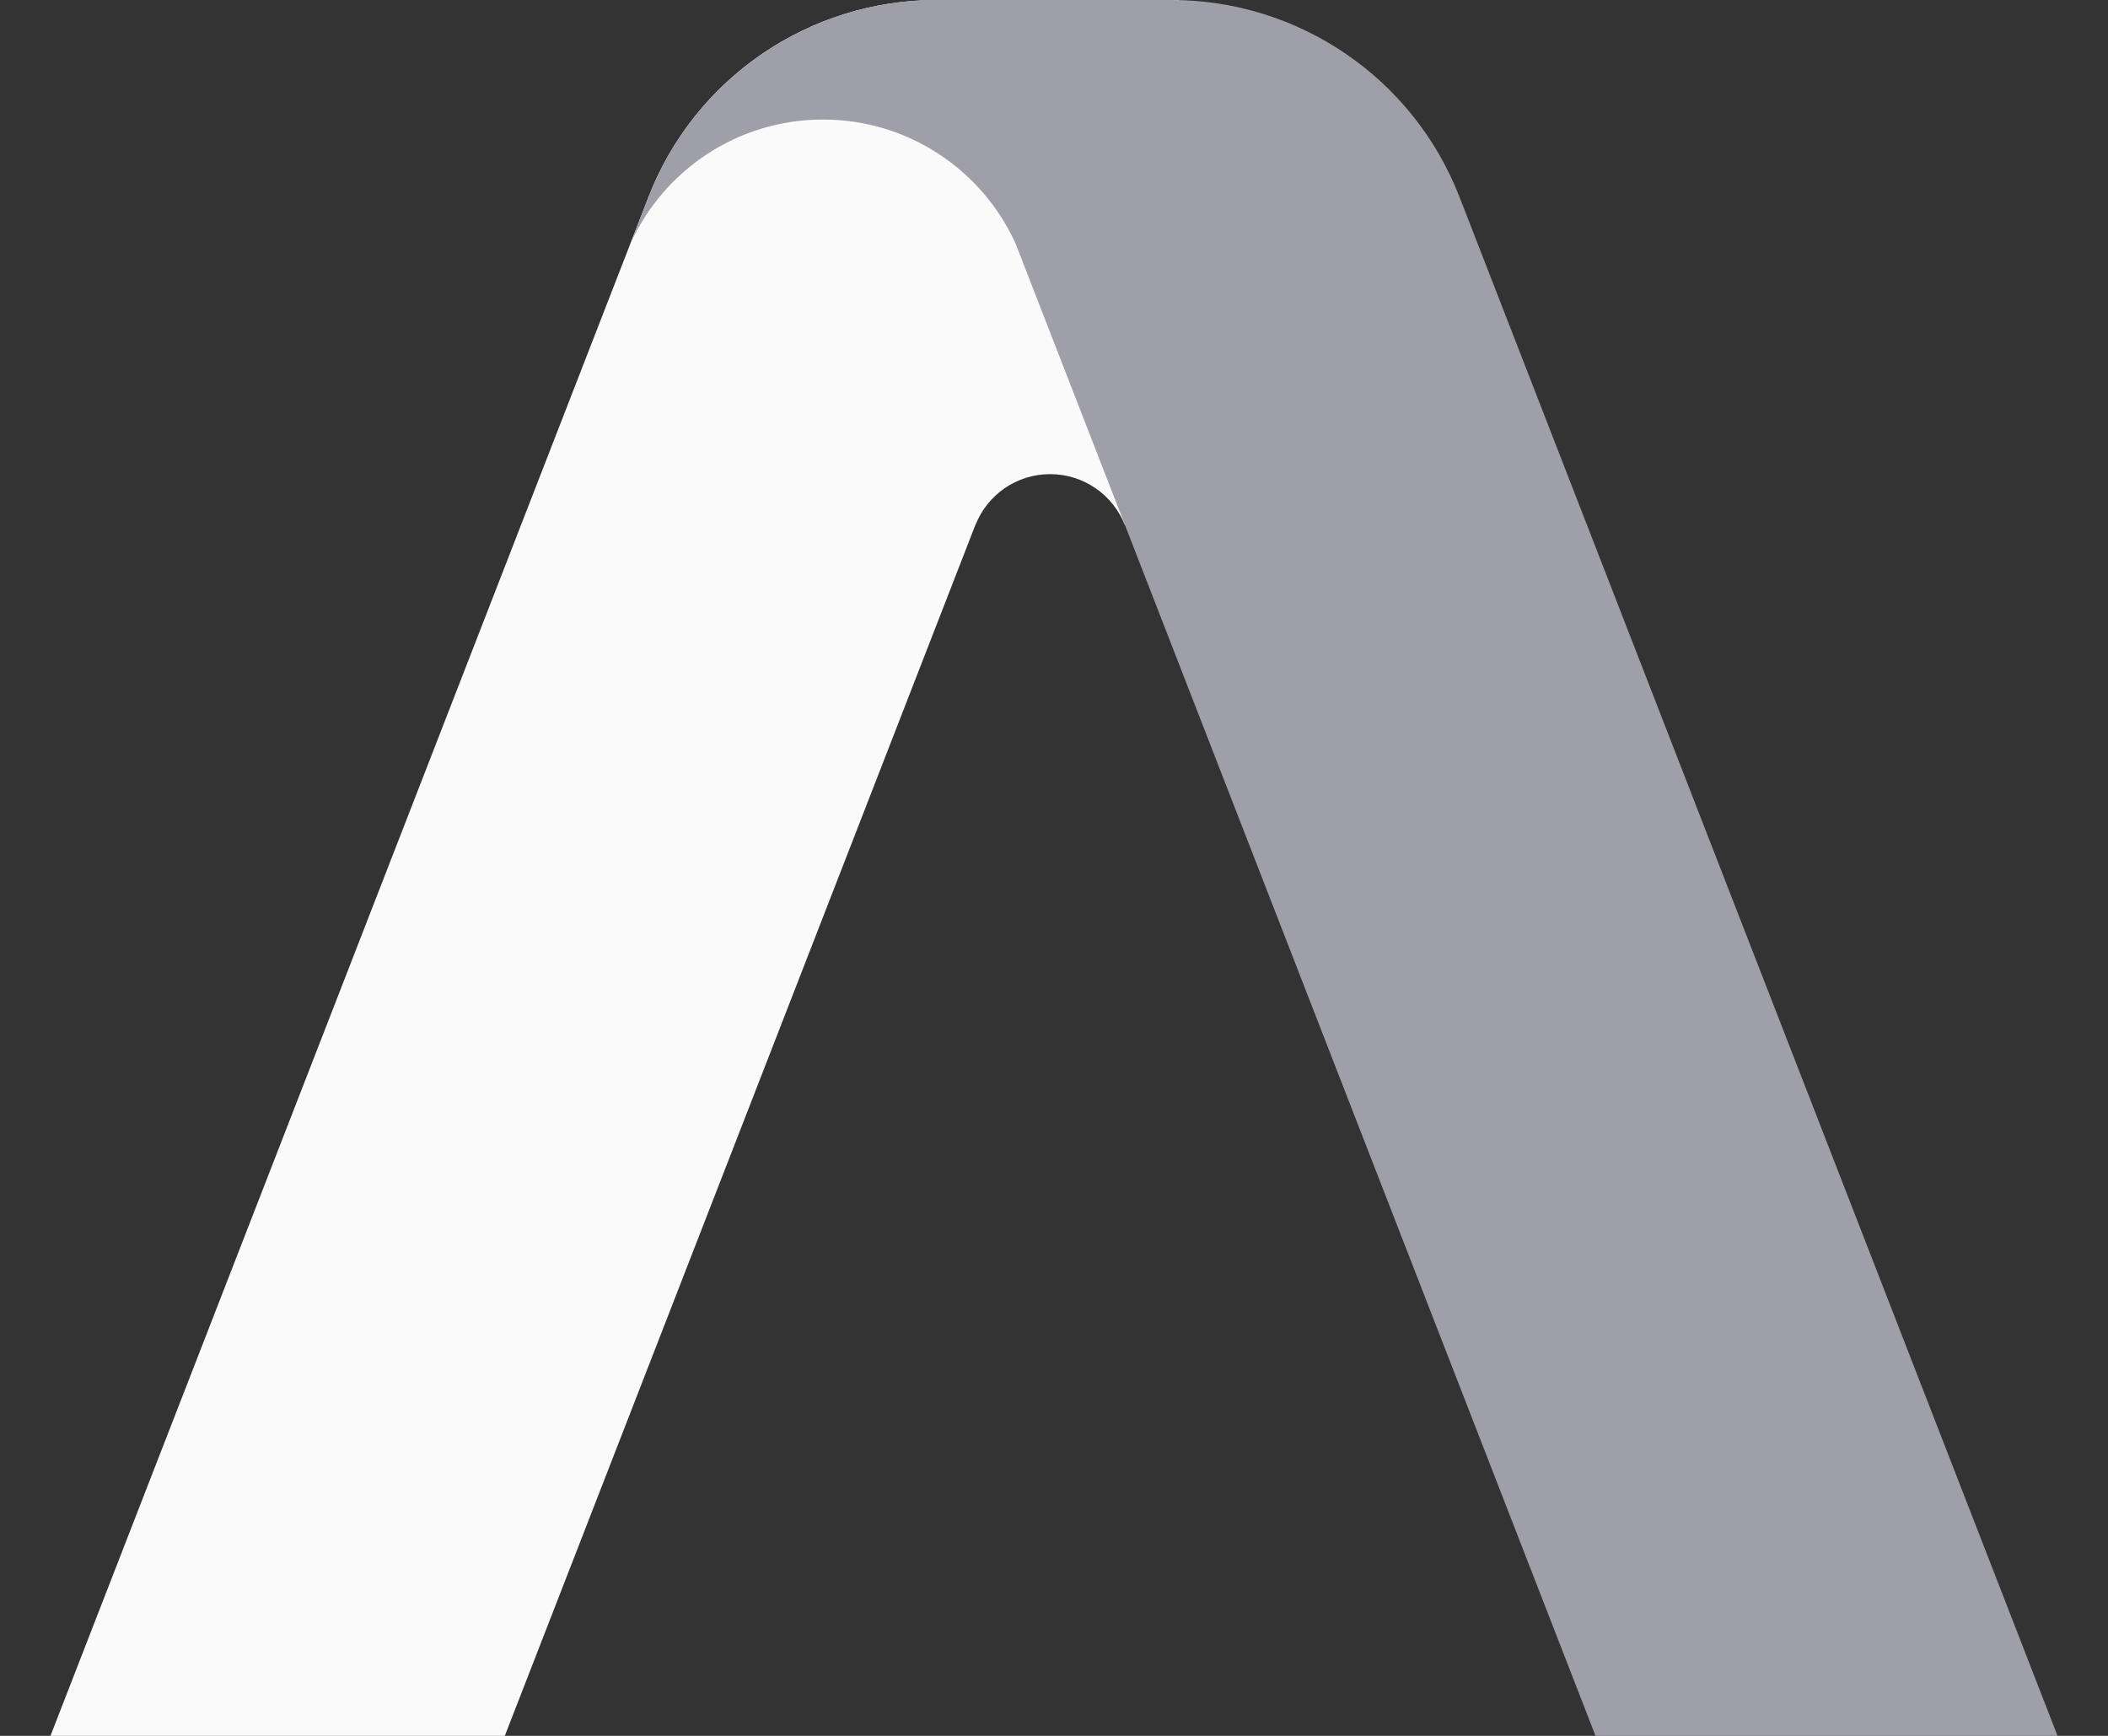
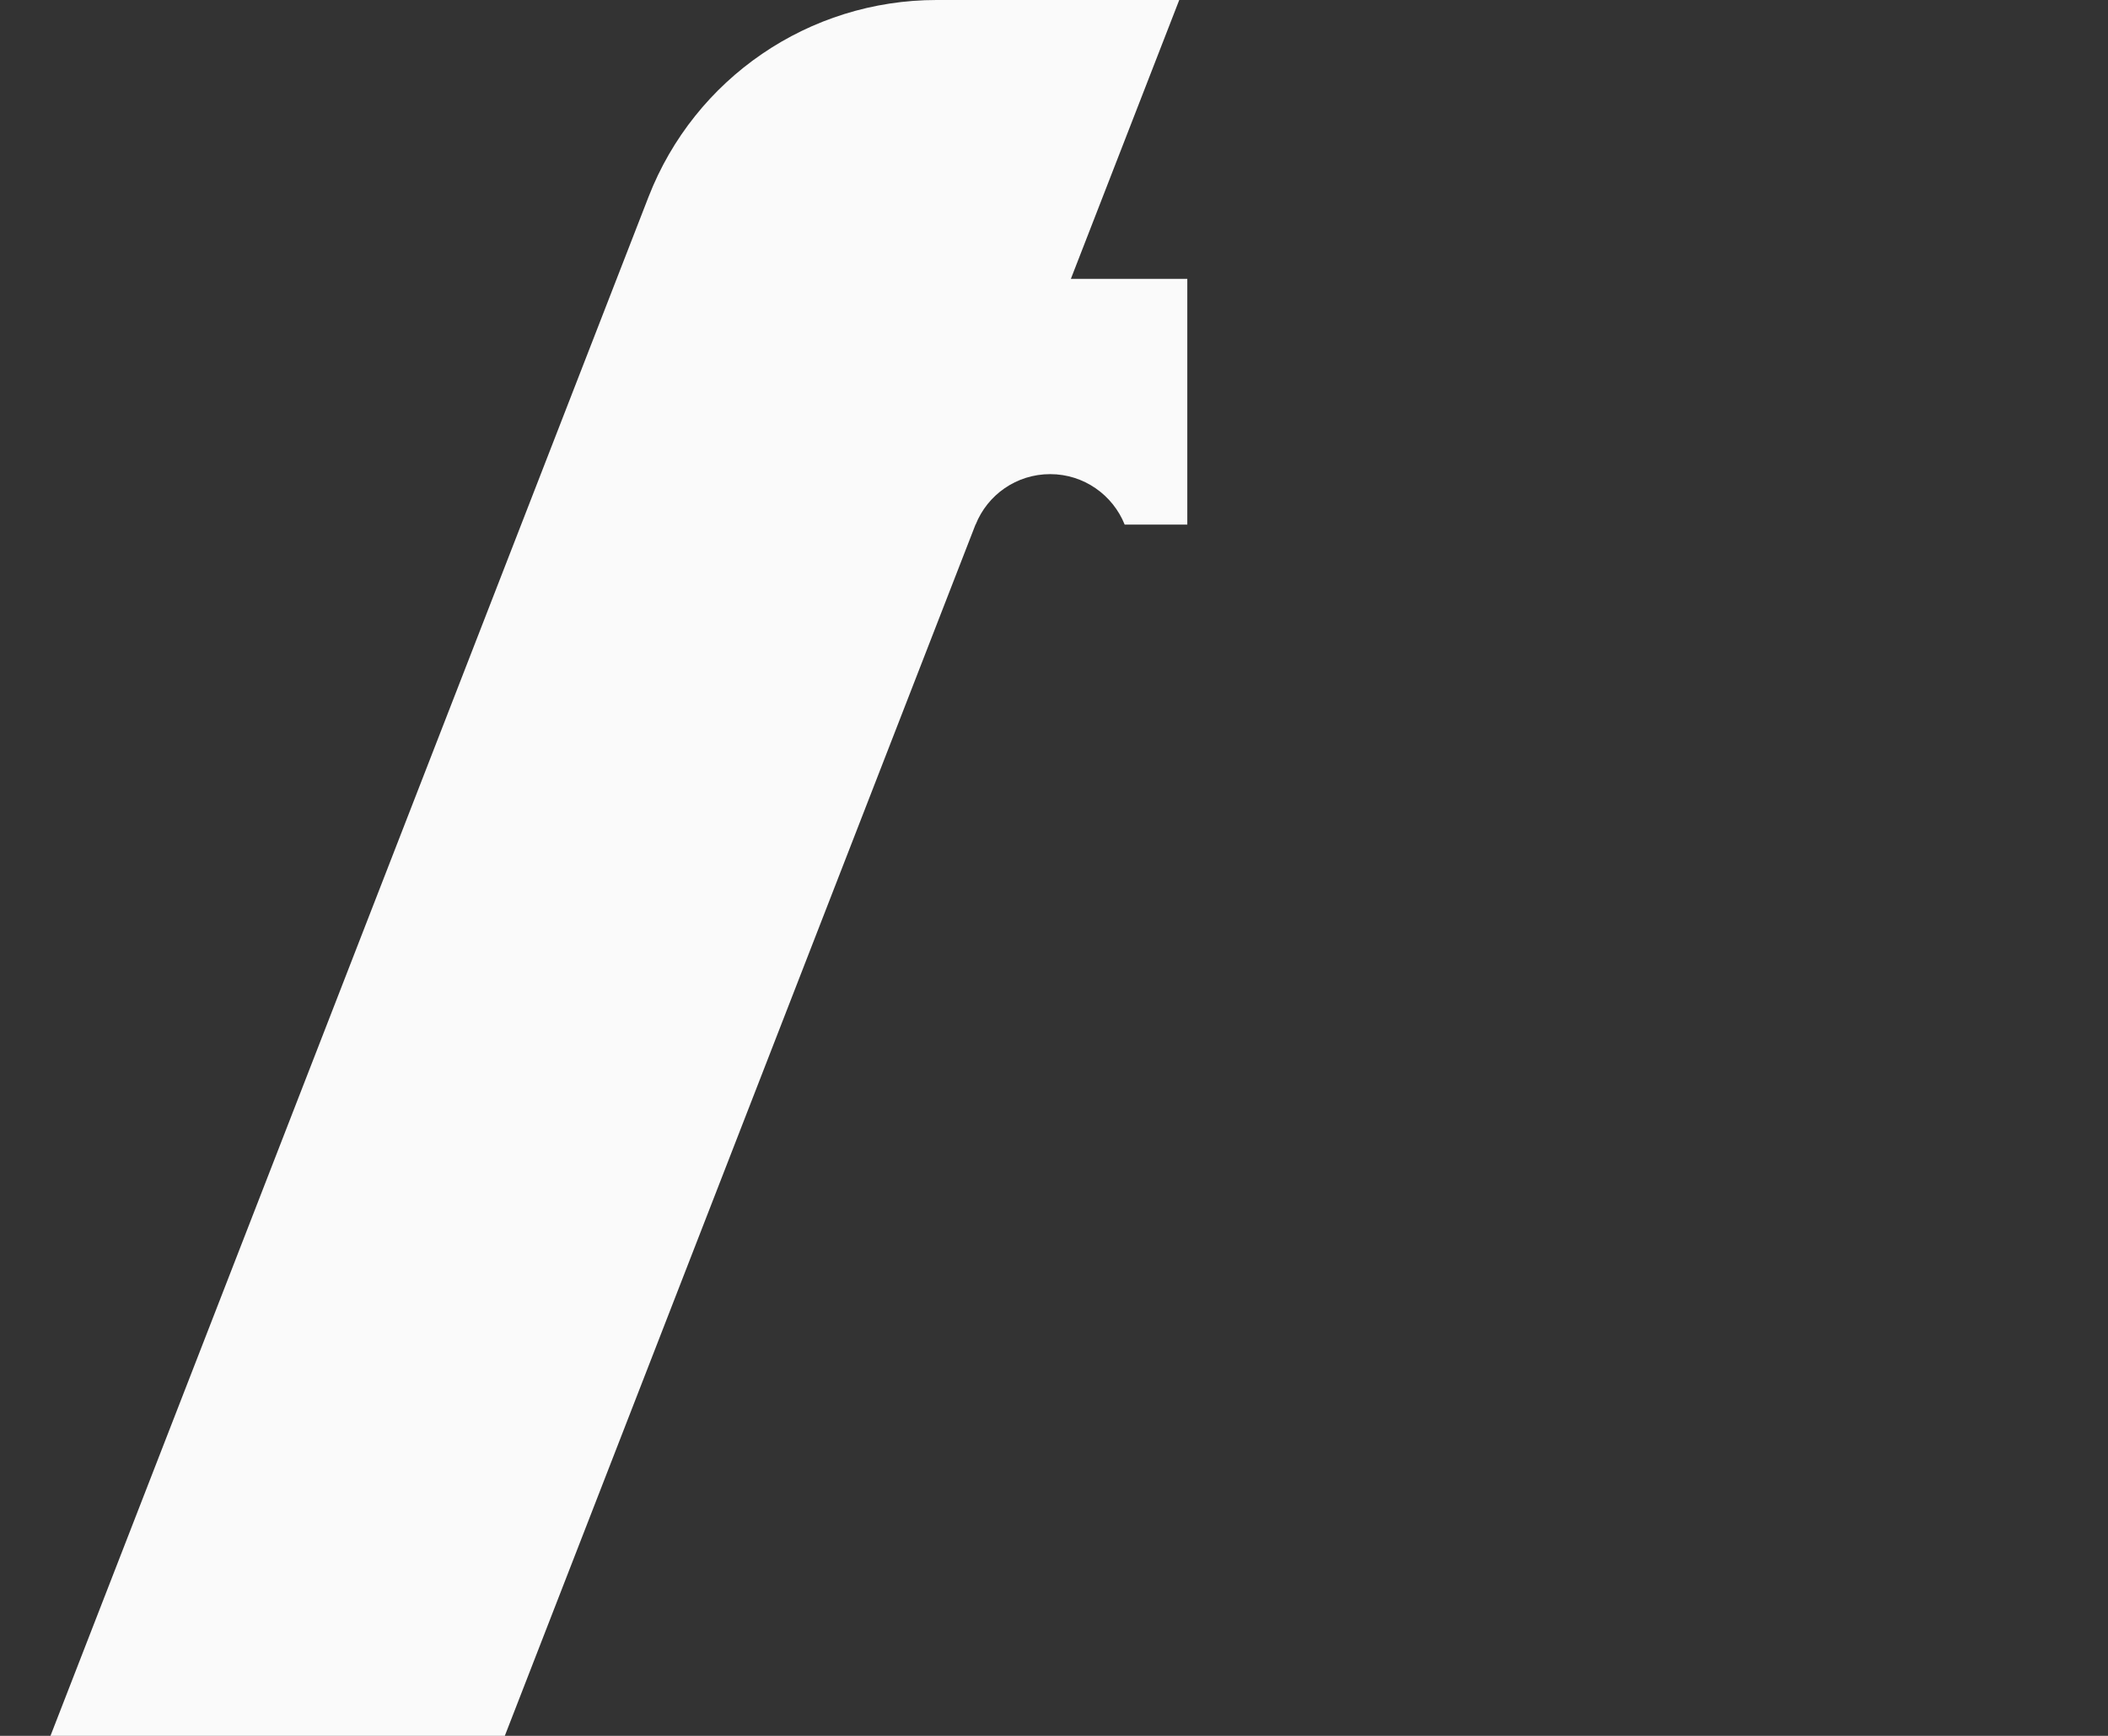
<svg xmlns="http://www.w3.org/2000/svg" width="17" height="14" viewBox="0 0 17 14" fill="none">
  <rect x="0" y="0" width="17" height="14" fill="#333333" stroke="none" />
  <path fill-rule="evenodd" clip-rule="evenodd" d="M7.553 0C6.524 0 5.602 0.631 5.23 1.588L0.407 14H4.071L7.867 4.231H7.868C7.963 3.992 8.196 3.824 8.469 3.824C8.741 3.824 8.974 3.992 9.07 4.231H9.575V2.249H8.636L9.51 0H7.553Z" fill="#FAFAFA" />
-   <path fill-rule="evenodd" clip-rule="evenodd" d="M5.23 1.588C5.587 0.67 6.451 0.052 7.428 0.003L7.427 0H7.553H8.962H9.447C10.476 0 11.398 0.631 11.77 1.588L16.593 14H12.867L8.19 1.964C7.923 1.375 7.328 0.964 6.637 0.964C5.945 0.964 5.349 1.377 5.082 1.969L5.23 1.588Z" fill="#9F9FA9" />
</svg>